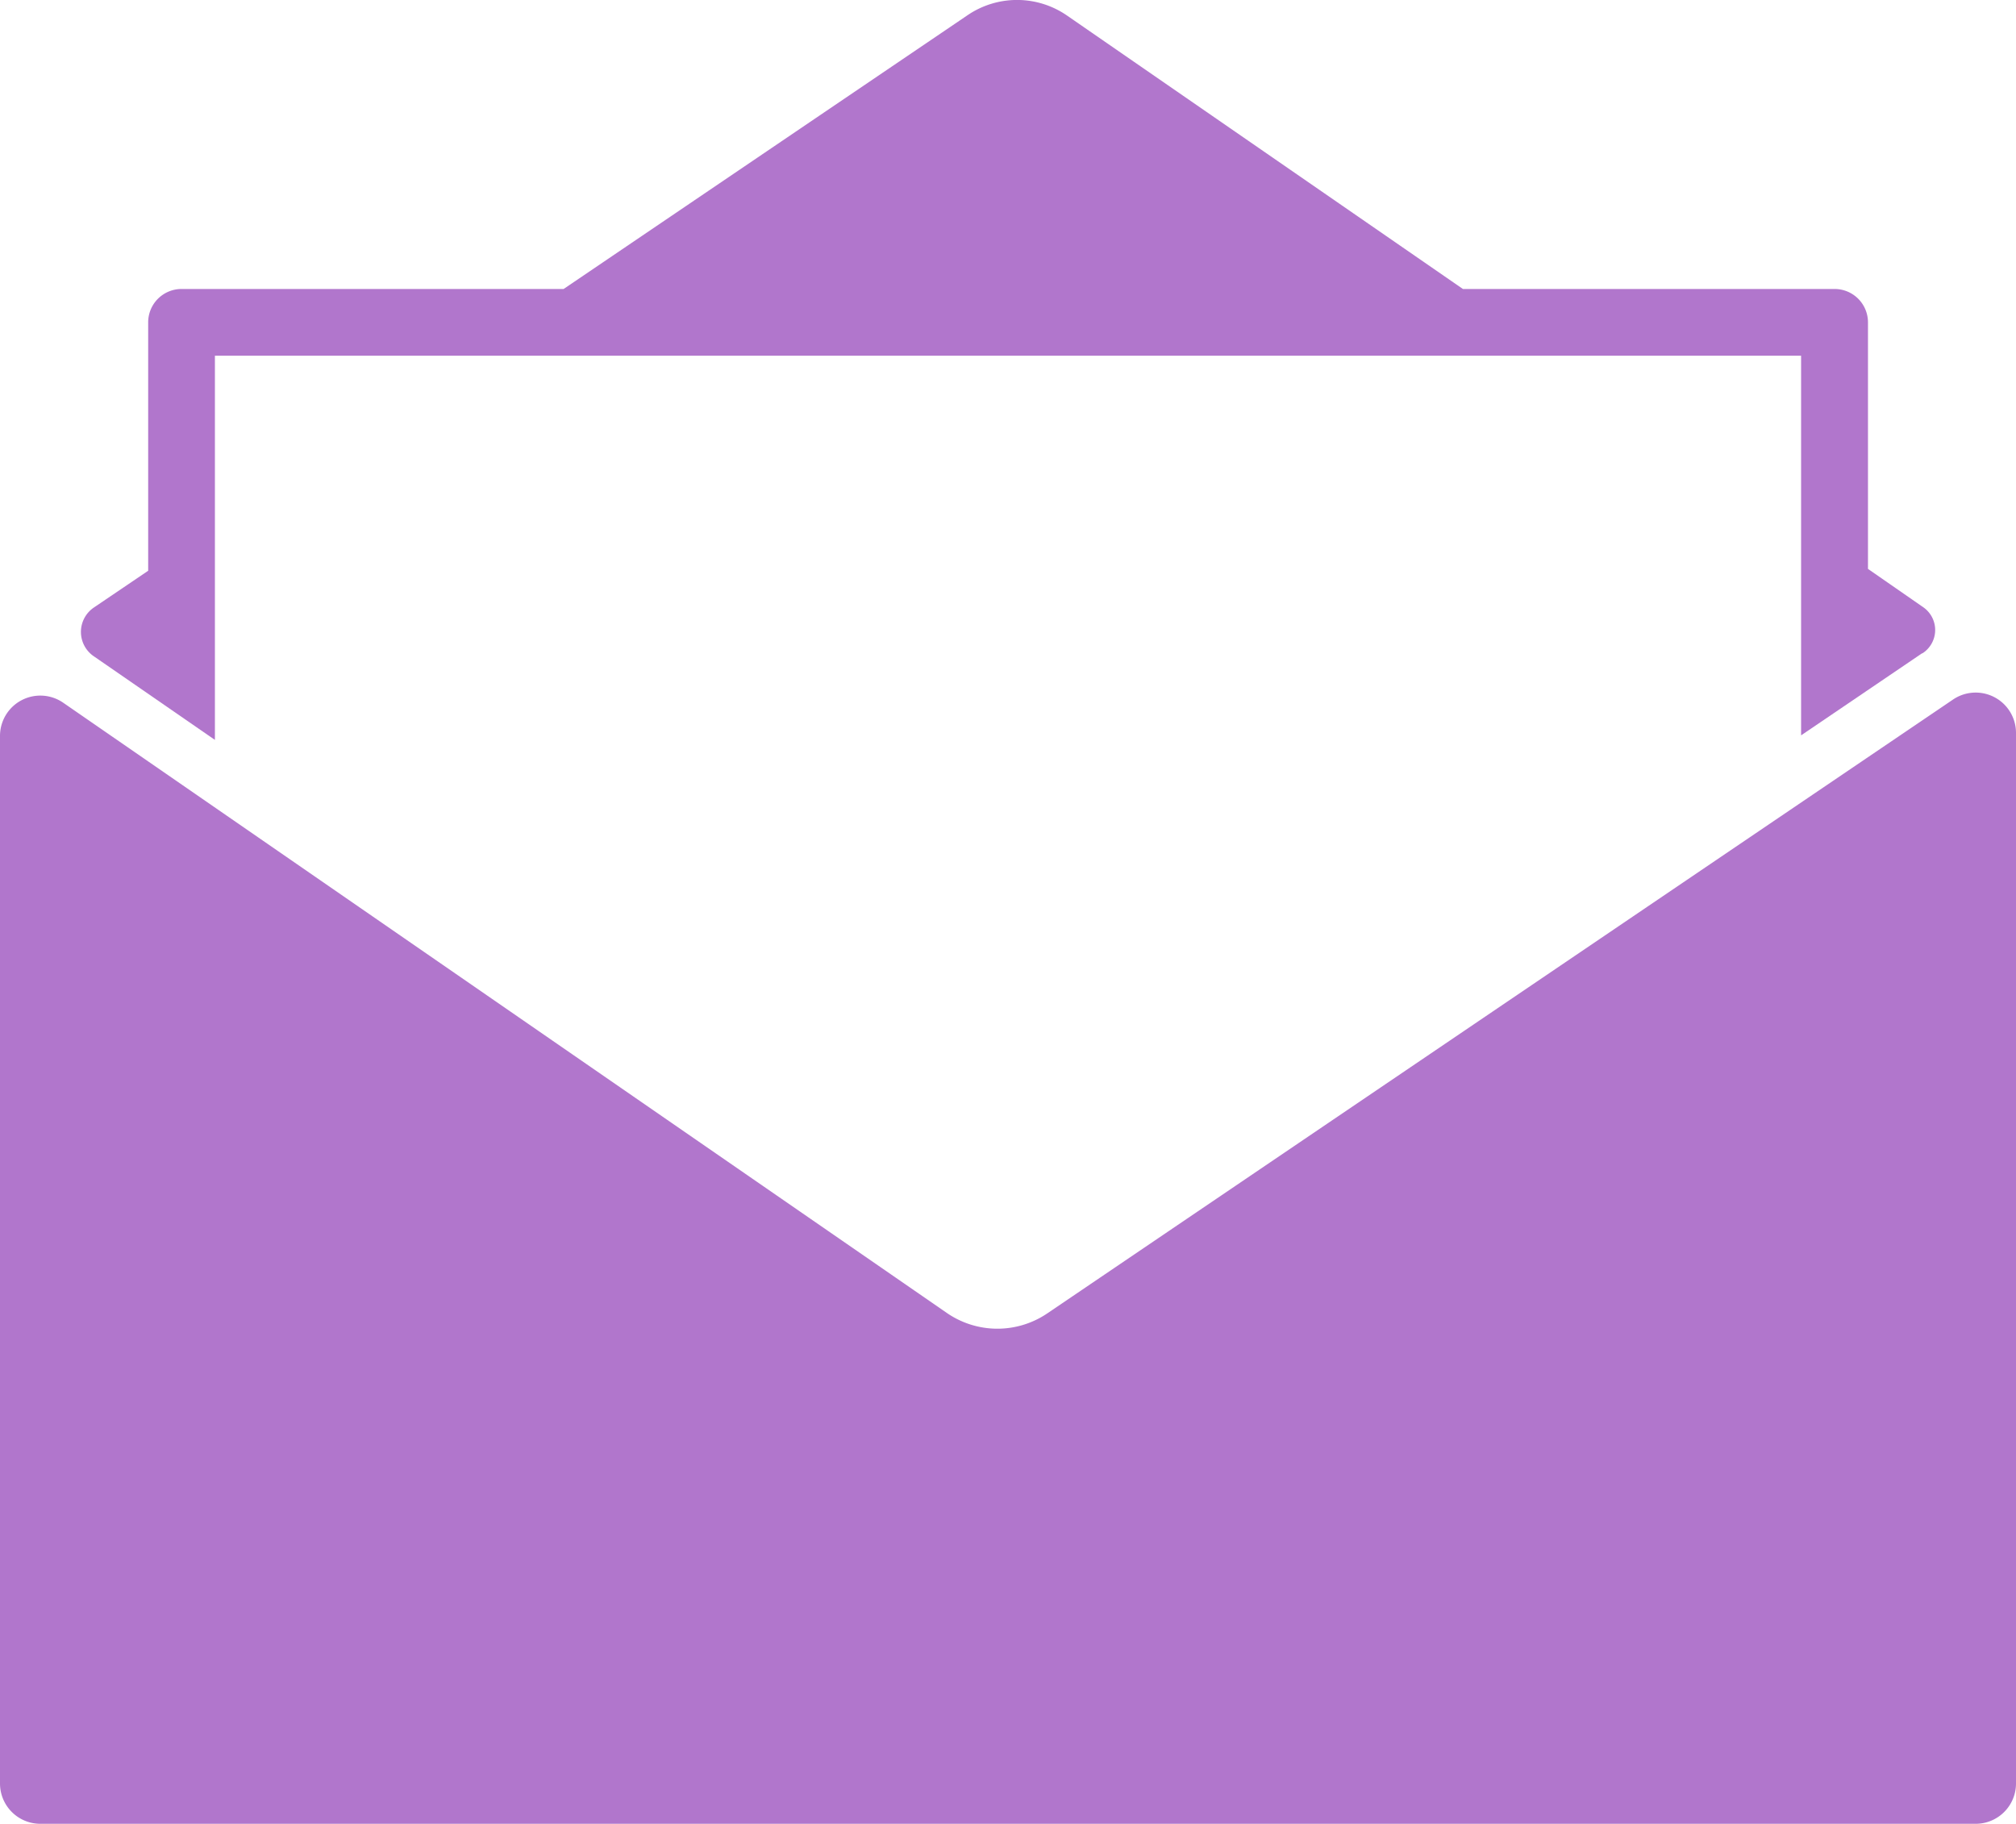
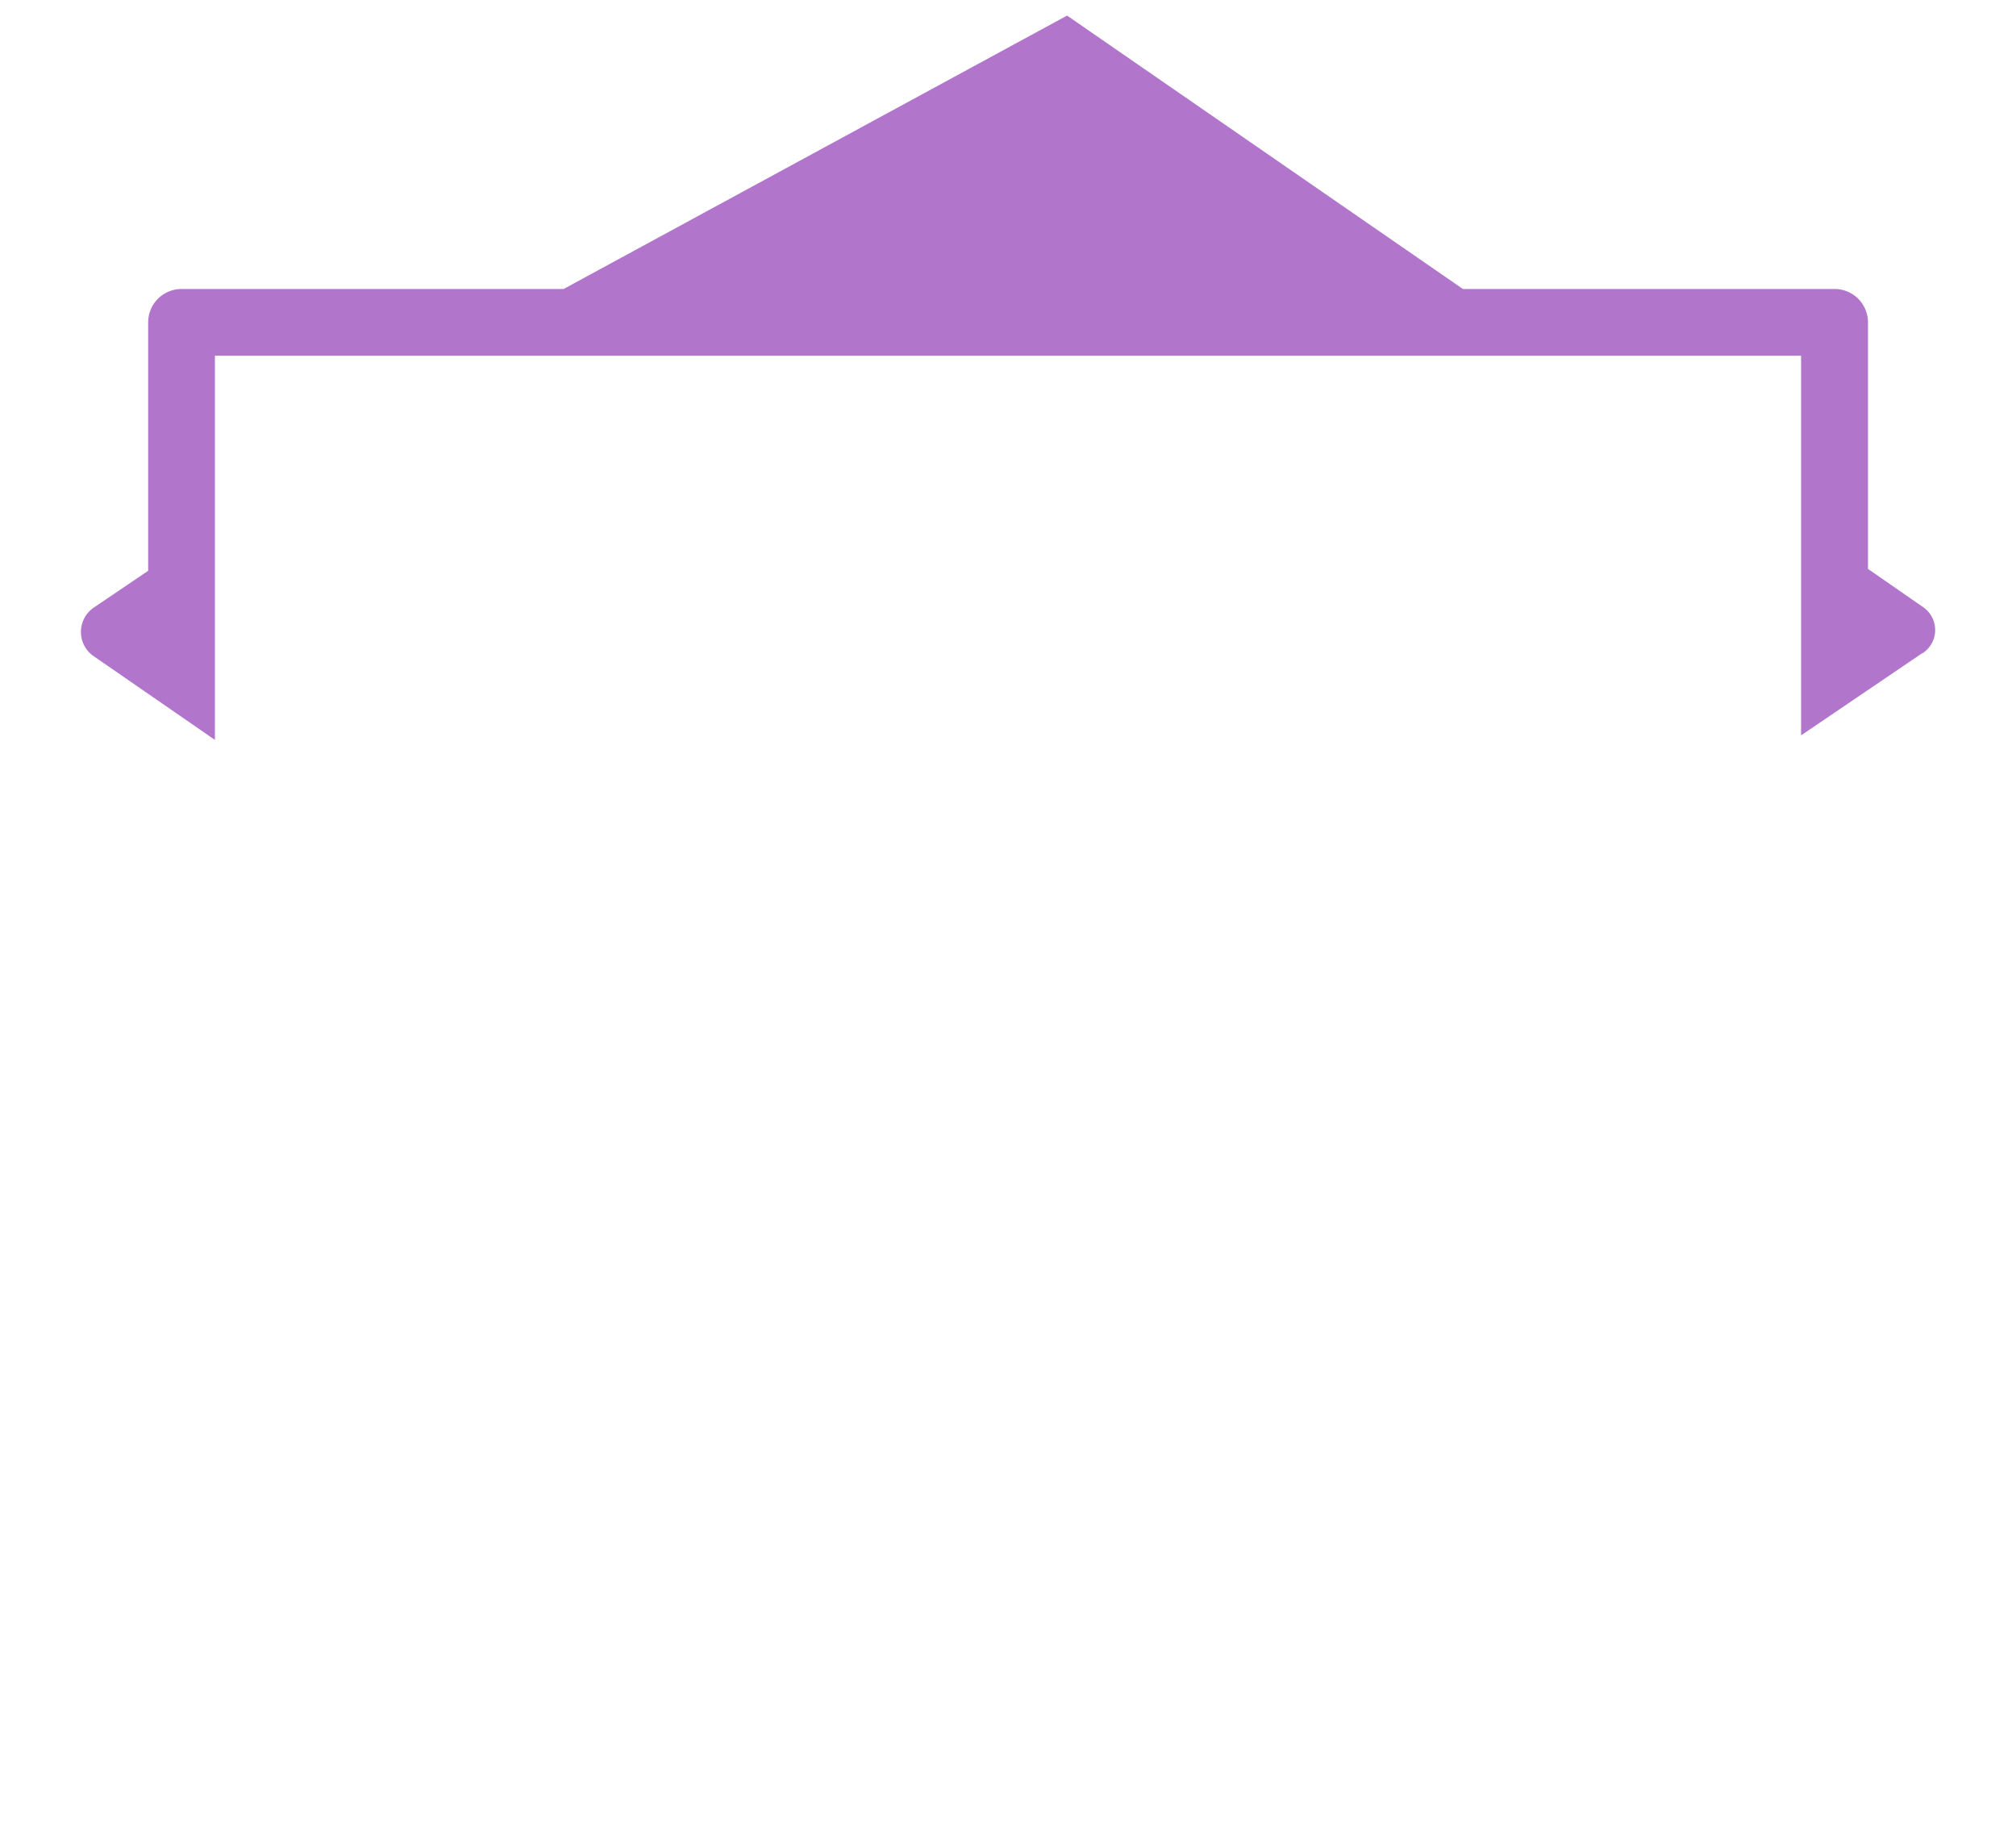
<svg xmlns="http://www.w3.org/2000/svg" id="_ÎÓÈ_1" data-name="—ÎÓÈ_1" viewBox="0 0 400 361.85">
  <defs>
    <style>.cls-1{fill:#b176cc;}</style>
  </defs>
  <title>email-icon</title>
-   <path class="cls-1" d="M18.67,130.26l.09.06,23.88,16.49V70.58H357.36v75.33l24-16.28.08,0a5.5,5.5,0,0,0,.19-9.12l-11-7.63V64A6.62,6.62,0,0,0,364,57.34H290.26L211.72,3.09A17.45,17.45,0,0,0,192,3L111.83,57.34H36A6.62,6.62,0,0,0,29.4,64v49.25l-10.84,7.34A5.85,5.85,0,0,0,18.67,130.26Z" />
-   <path class="cls-1" d="M387.57,138.76,207.8,260.6a17.65,17.65,0,0,1-19.93-.08h0L12.49,139.4A8,8,0,0,0,0,146V353.88a8,8,0,0,0,8,8H392a8,8,0,0,0,8-8V145.36A8,8,0,0,0,387.57,138.76Z" />
+   <path class="cls-1" d="M18.67,130.26l.09.06,23.88,16.49V70.58H357.36v75.33l24-16.28.08,0a5.5,5.5,0,0,0,.19-9.12l-11-7.63V64A6.62,6.62,0,0,0,364,57.34H290.26L211.72,3.09L111.83,57.34H36A6.62,6.62,0,0,0,29.4,64v49.25l-10.84,7.34A5.85,5.85,0,0,0,18.67,130.26Z" />
</svg>